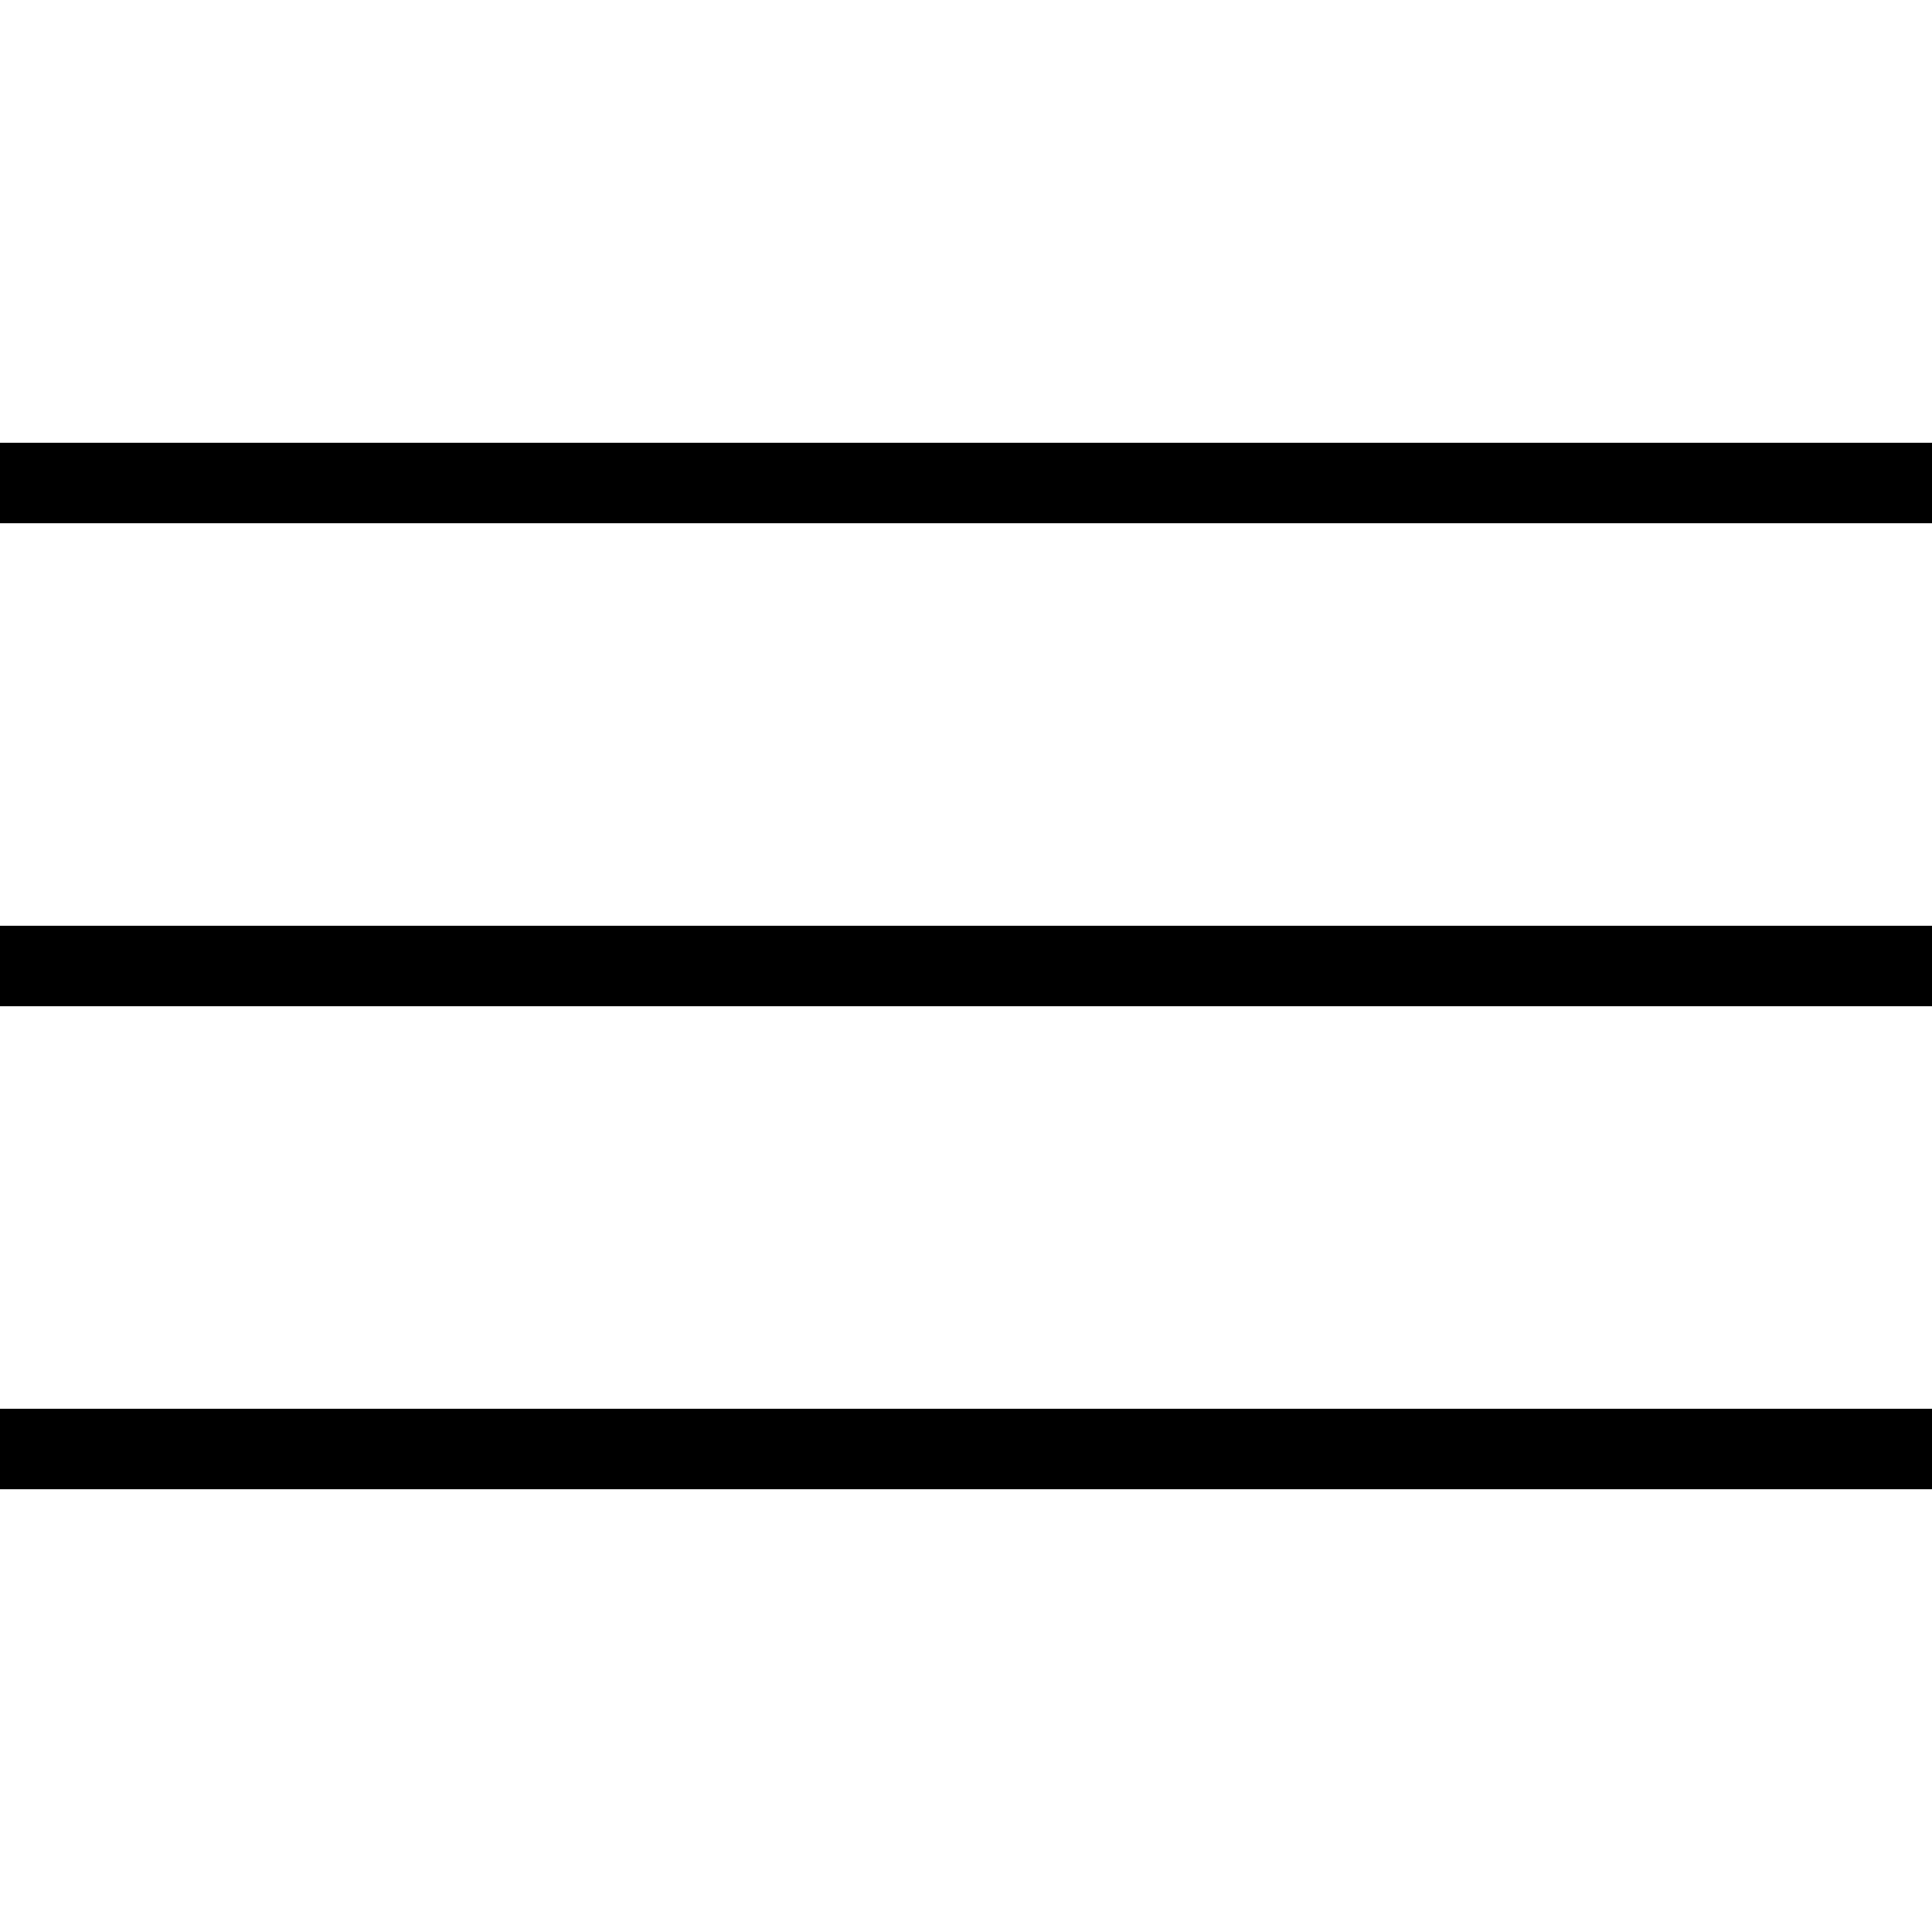
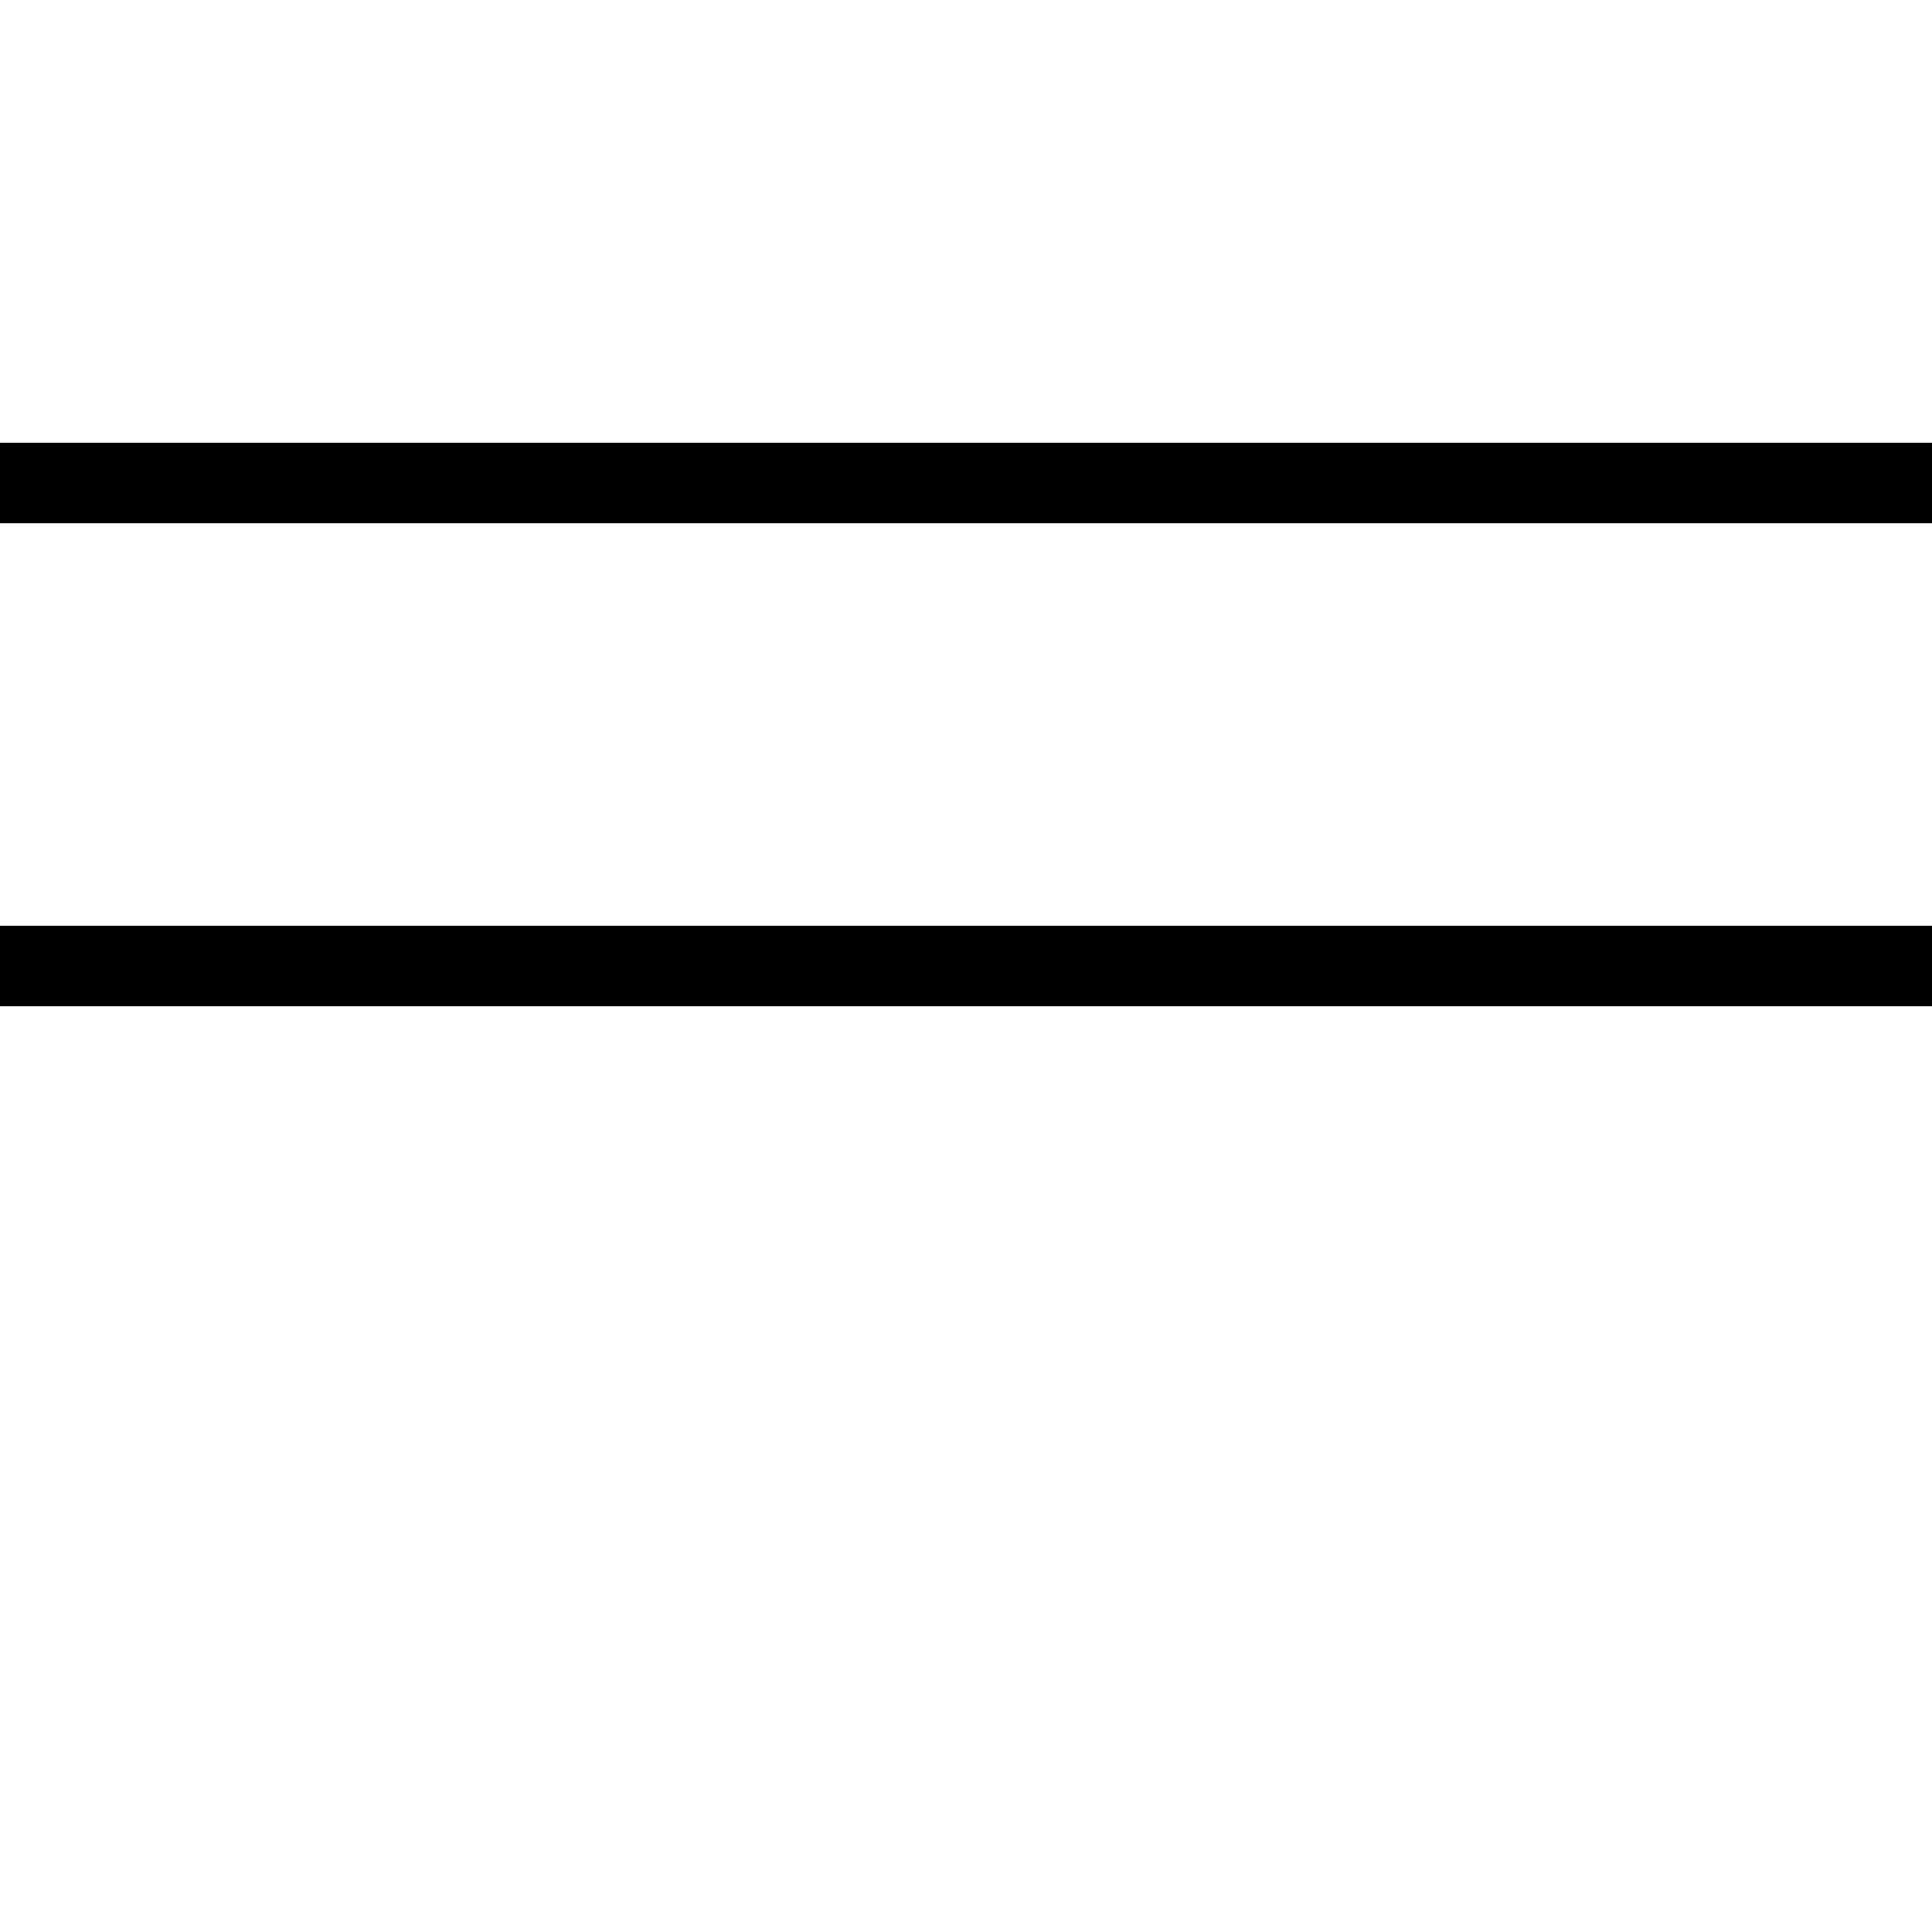
<svg xmlns="http://www.w3.org/2000/svg" width="24" height="24" viewBox="0 0 24 24" fill="none">
  <g clip-path="url(#clip0_1066_350)">
    <path d="M0 12H24" stroke="black" stroke-linecap="square" stroke-linejoin="round" />
    <path d="M0 6H24" stroke="black" stroke-linecap="square" stroke-linejoin="round" />
-     <path d="M0 18H24" stroke="black" stroke-linecap="square" stroke-linejoin="round" />
  </g>
  <defs>
    <clipPath id="clip0_1066_350">
      <rect width="24" height="24" fill="white" />
    </clipPath>
  </defs>
</svg>